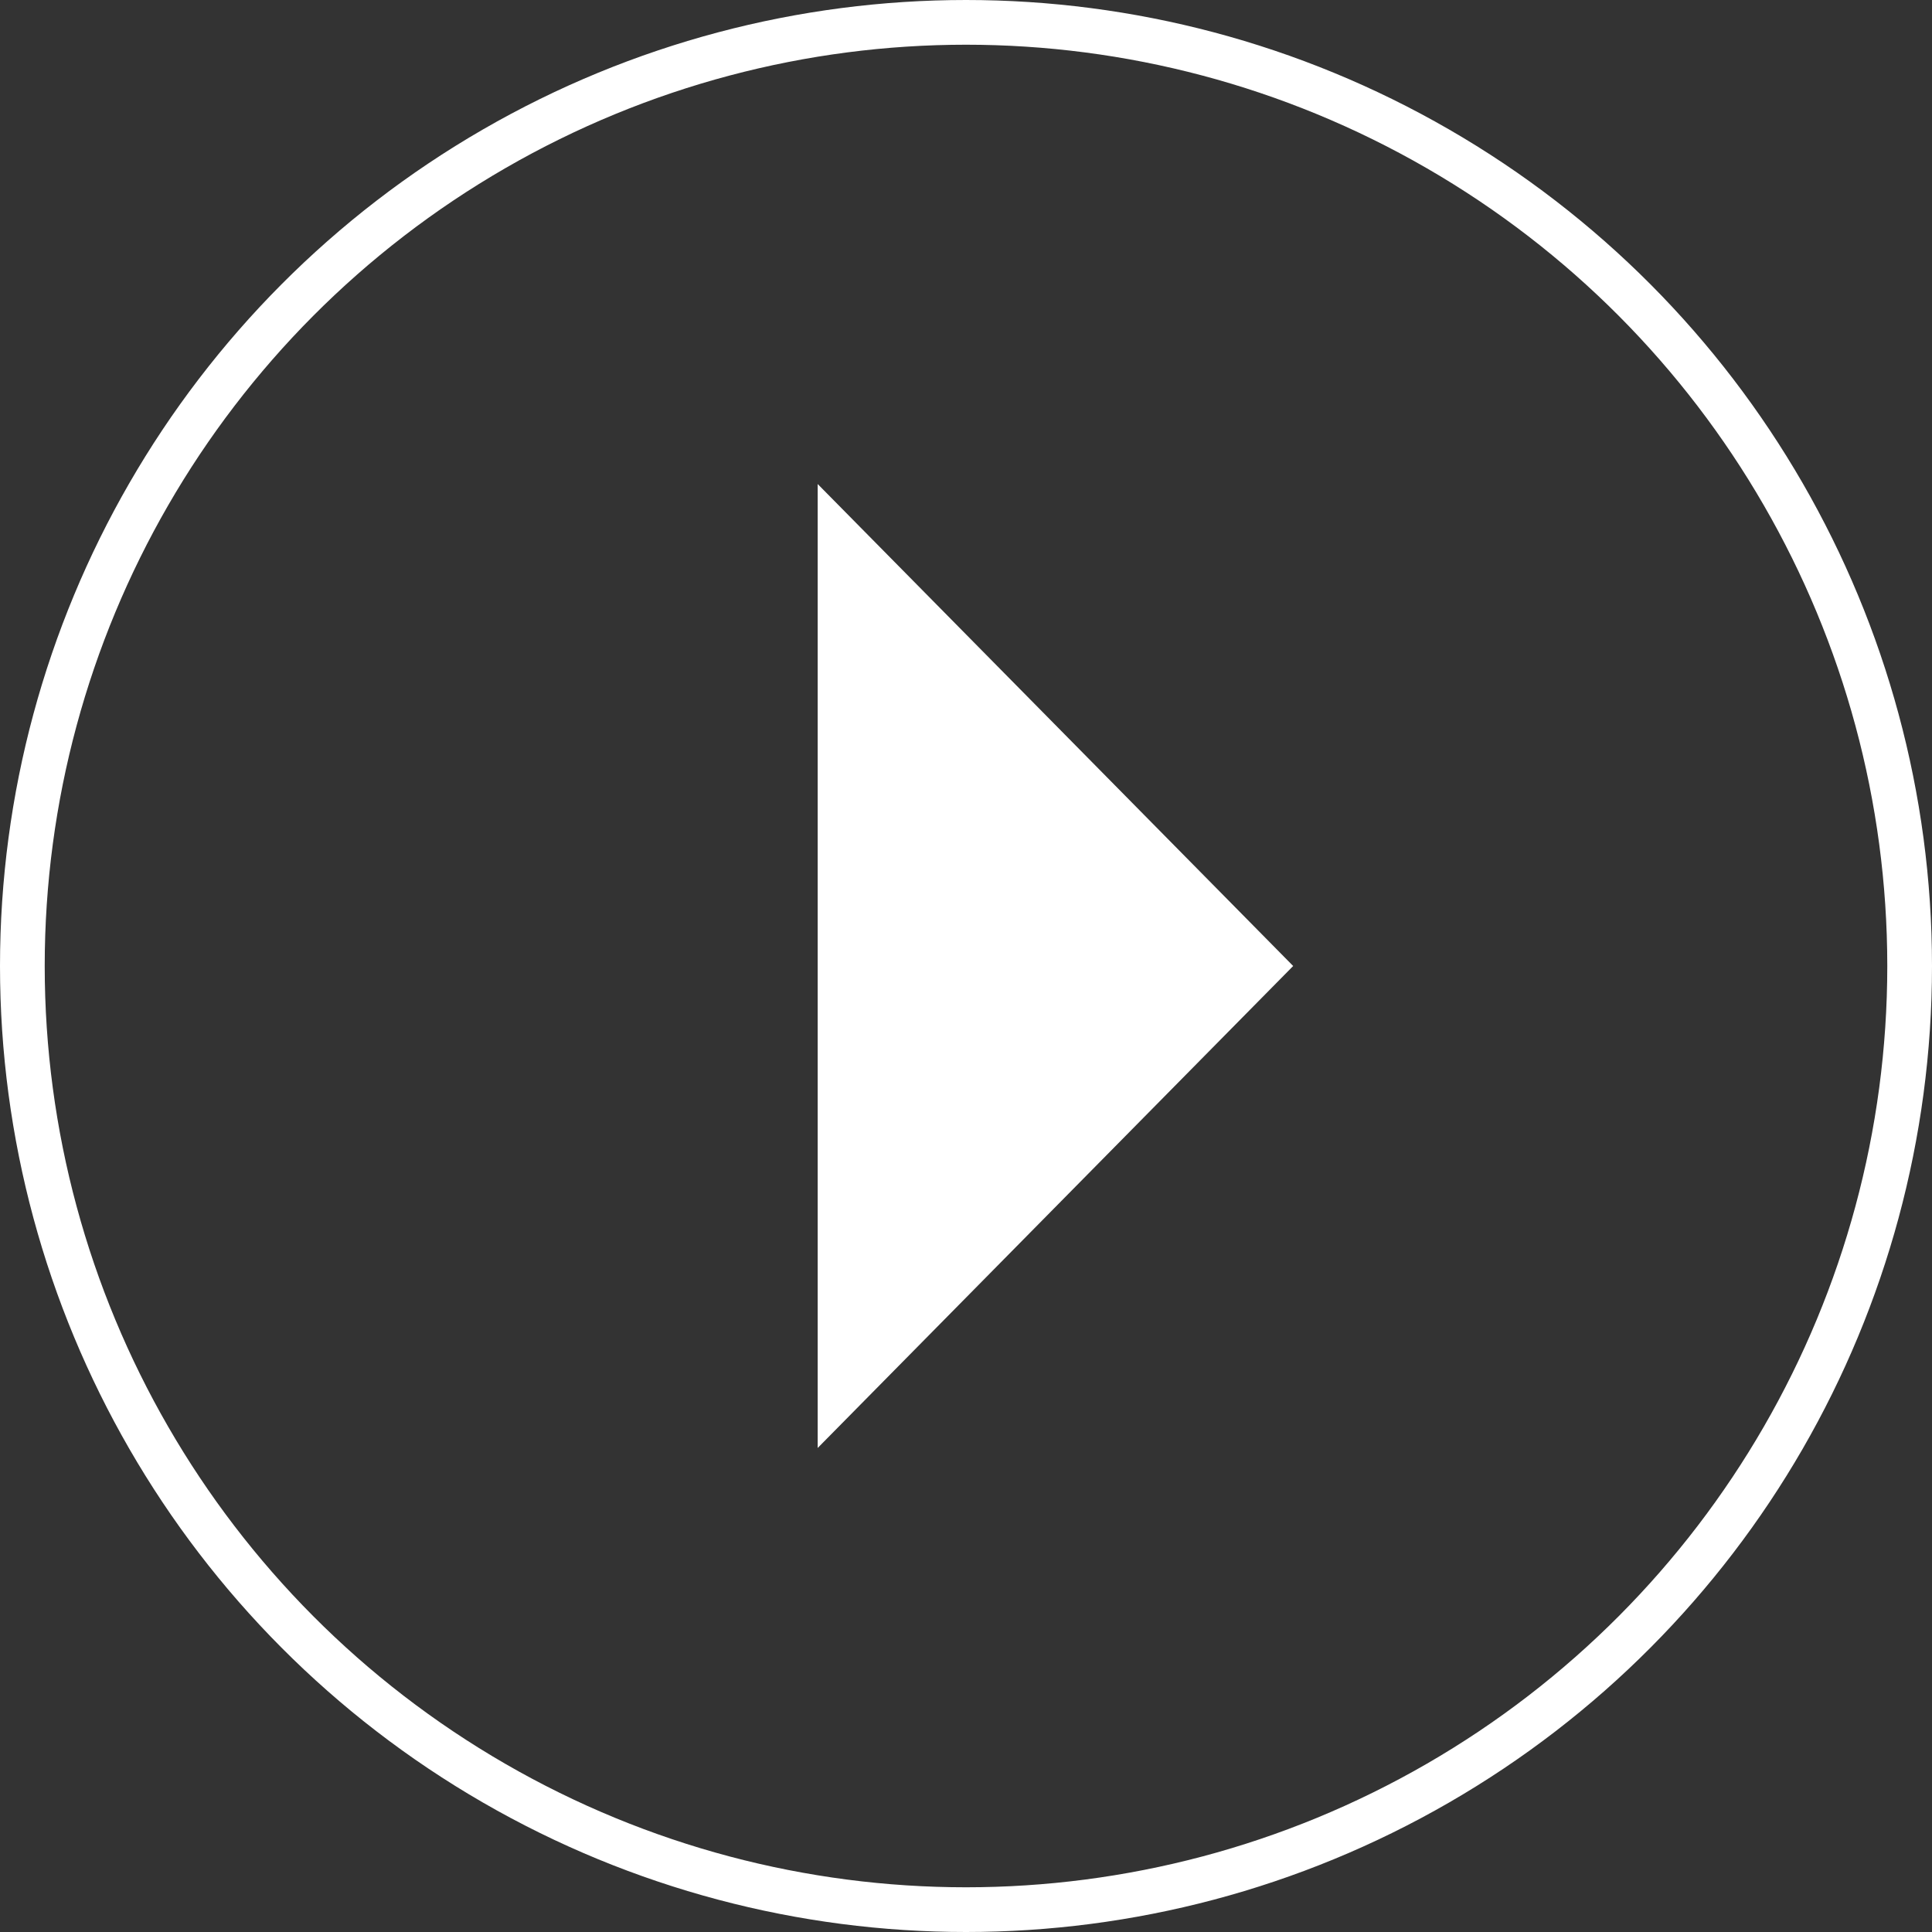
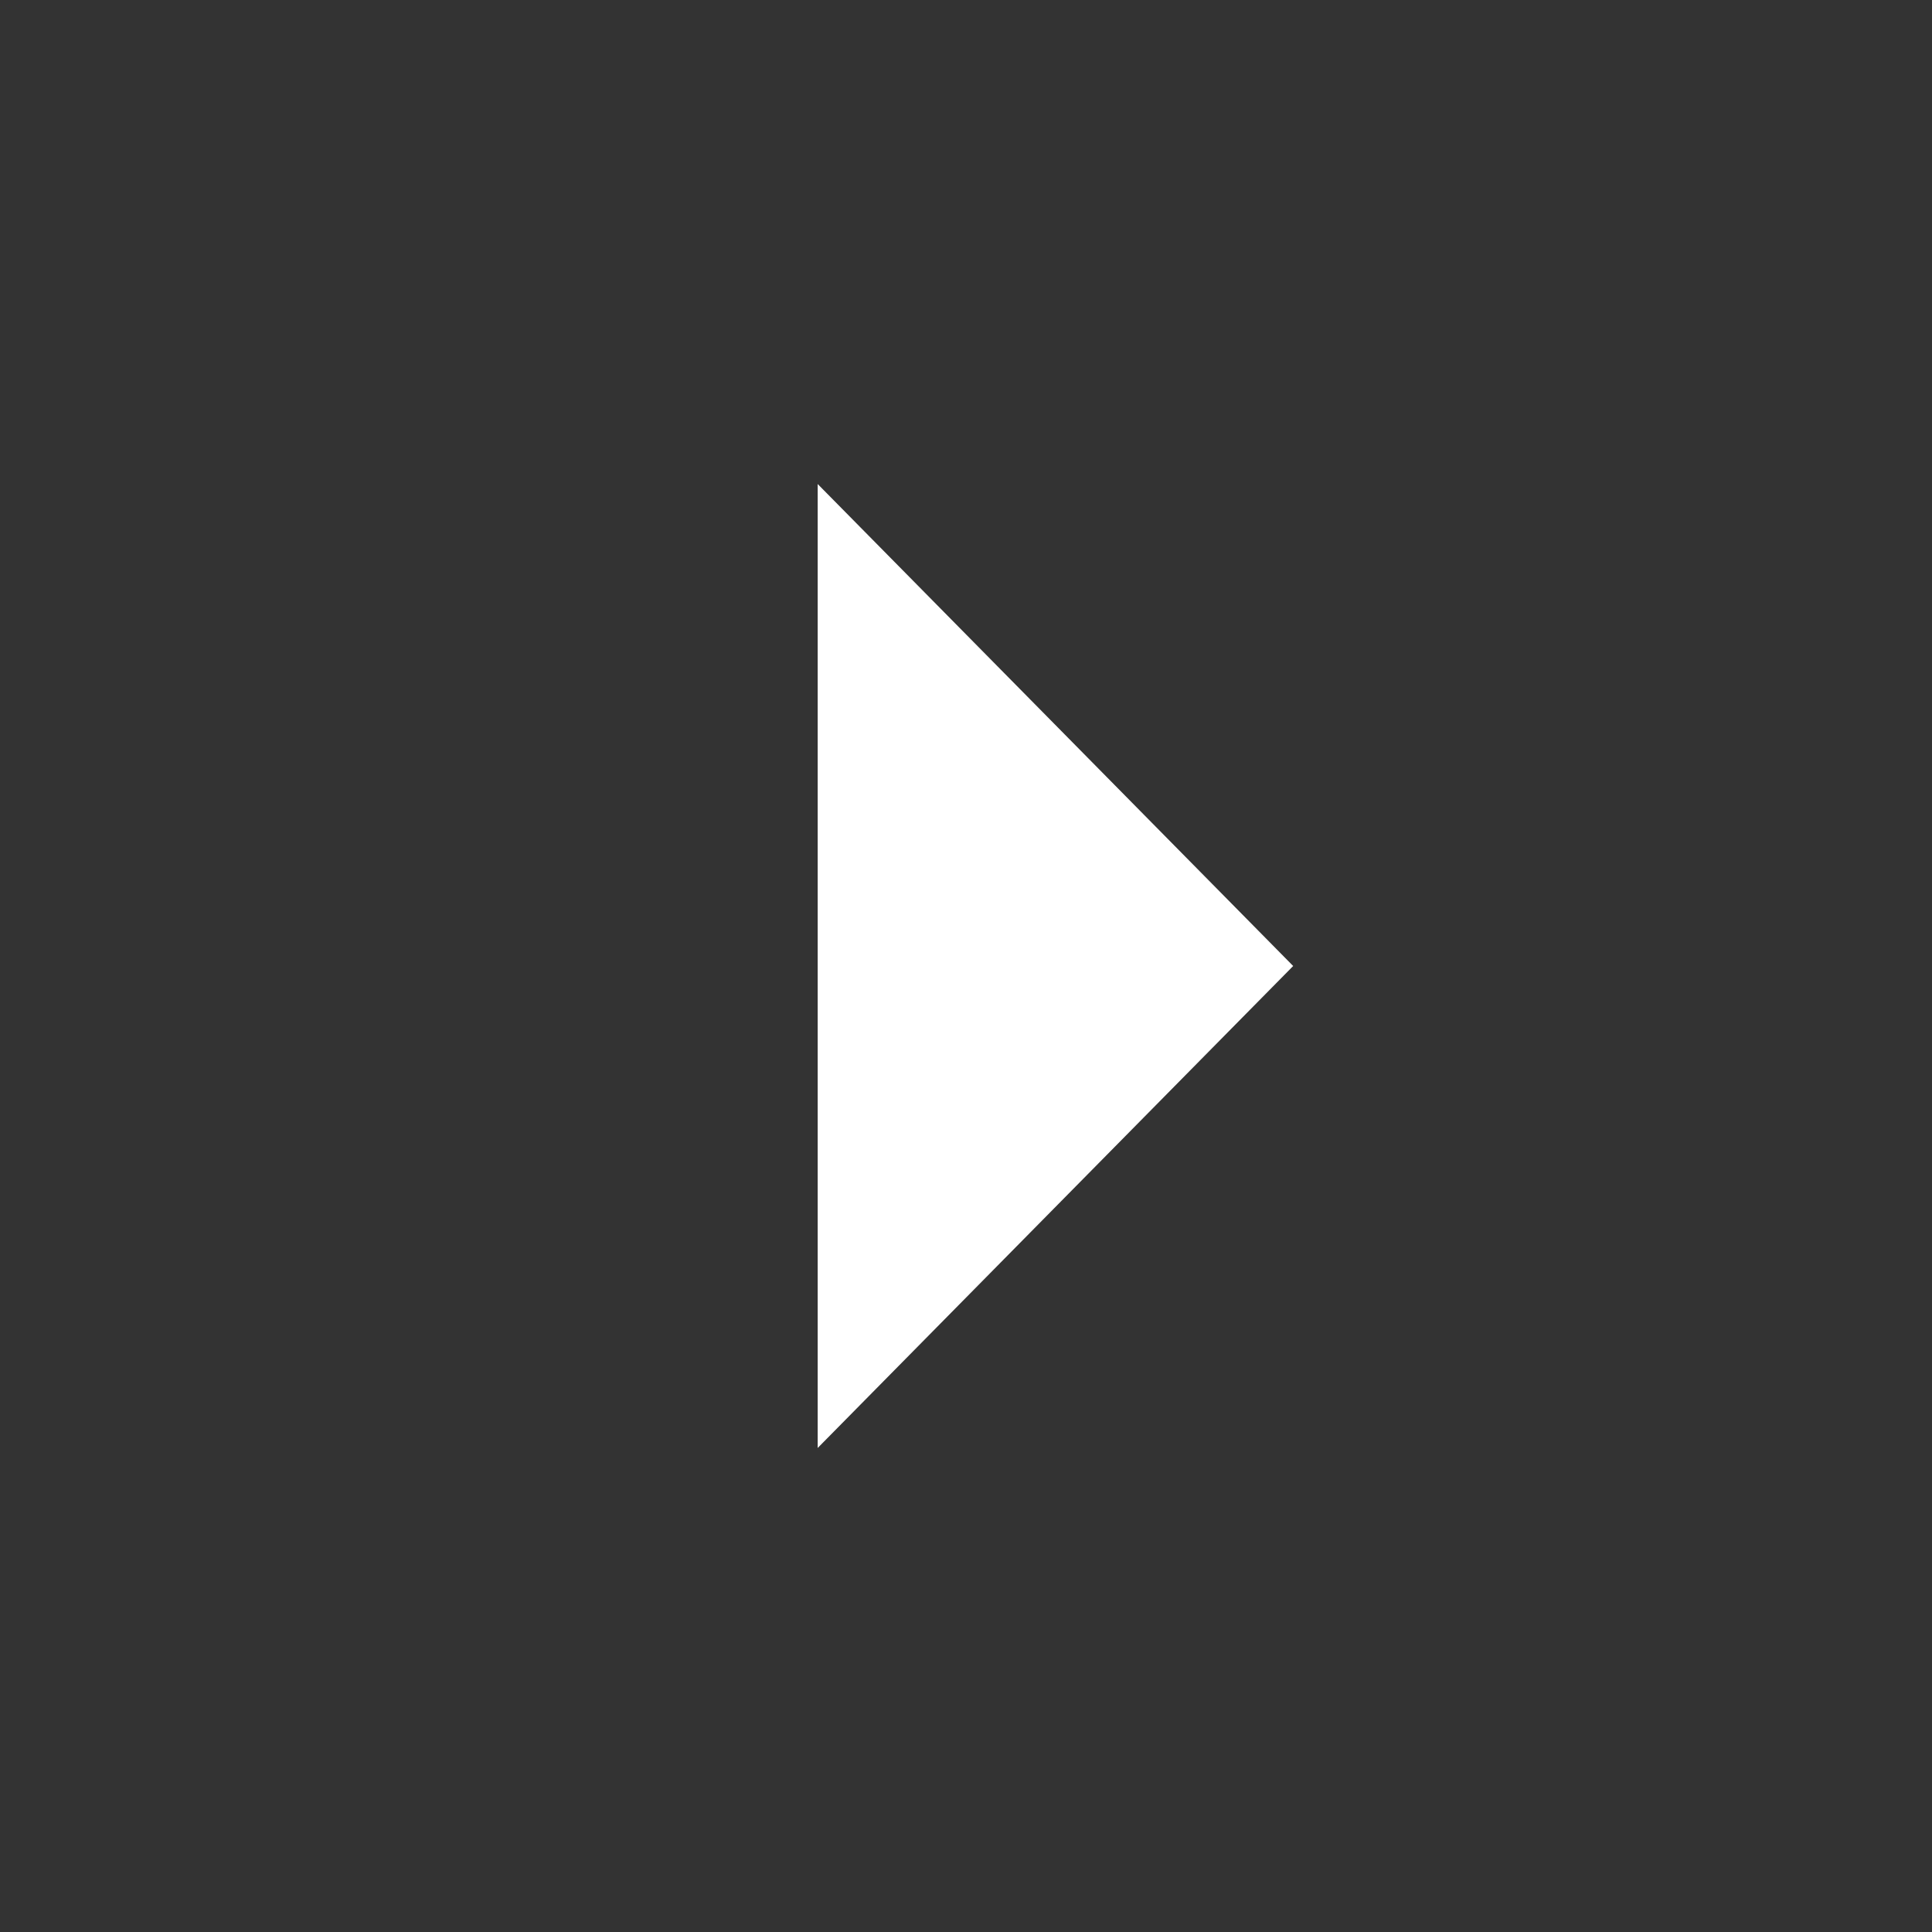
<svg xmlns="http://www.w3.org/2000/svg" width="43.208" height="43.208" viewBox="0 0 43.208 43.208">
  <rect x="0" y="0" width="43.208" height="43.208" fill="#333333" stroke="none" />
  <g id="interview_icon_movie" transform="translate(-170.5 -344.5)">
-     <circle id="楕円形_8" data-name="楕円形 8" cx="21.104" cy="21.104" r="21.104" transform="translate(171 345)" fill="none" stroke="#fff" stroke-miterlimit="10" stroke-width="1" />
    <path id="パス_536" data-name="パス 536" d="M146.335,880.02l10.634-10.779-10.634-10.779Z" transform="translate(42.452 -503.137)" fill="#fff" />
  </g>
</svg>